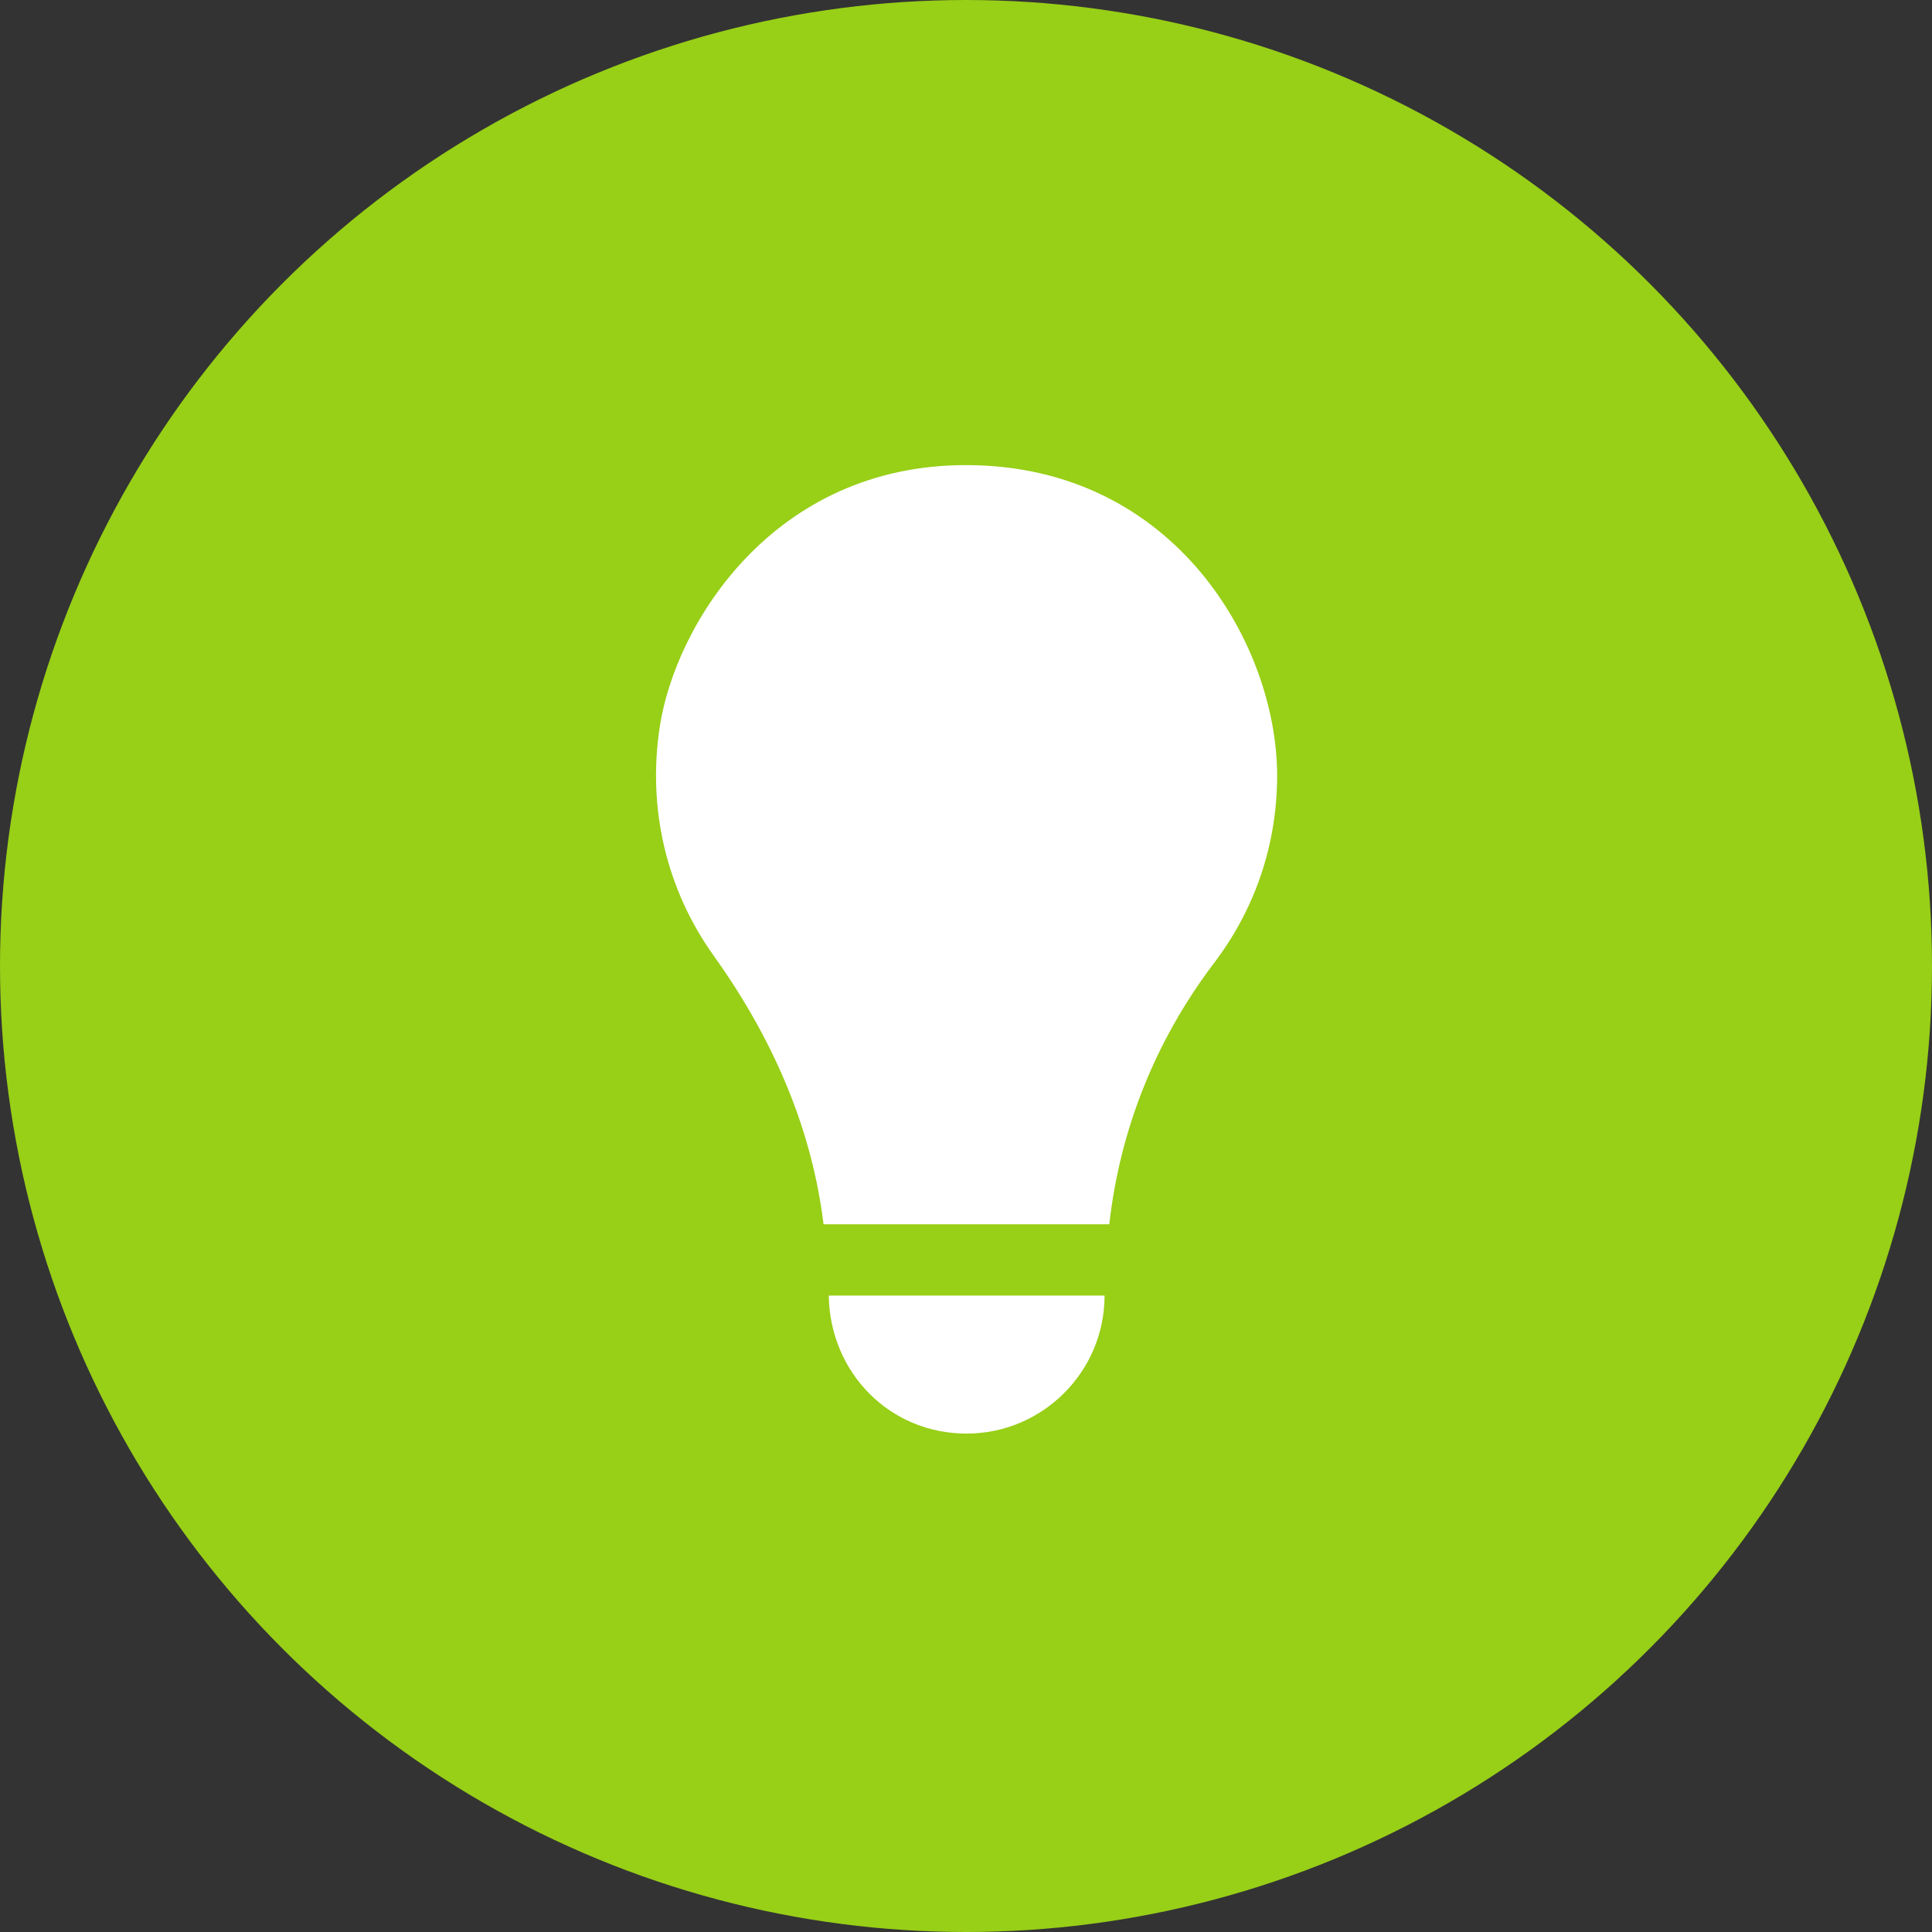
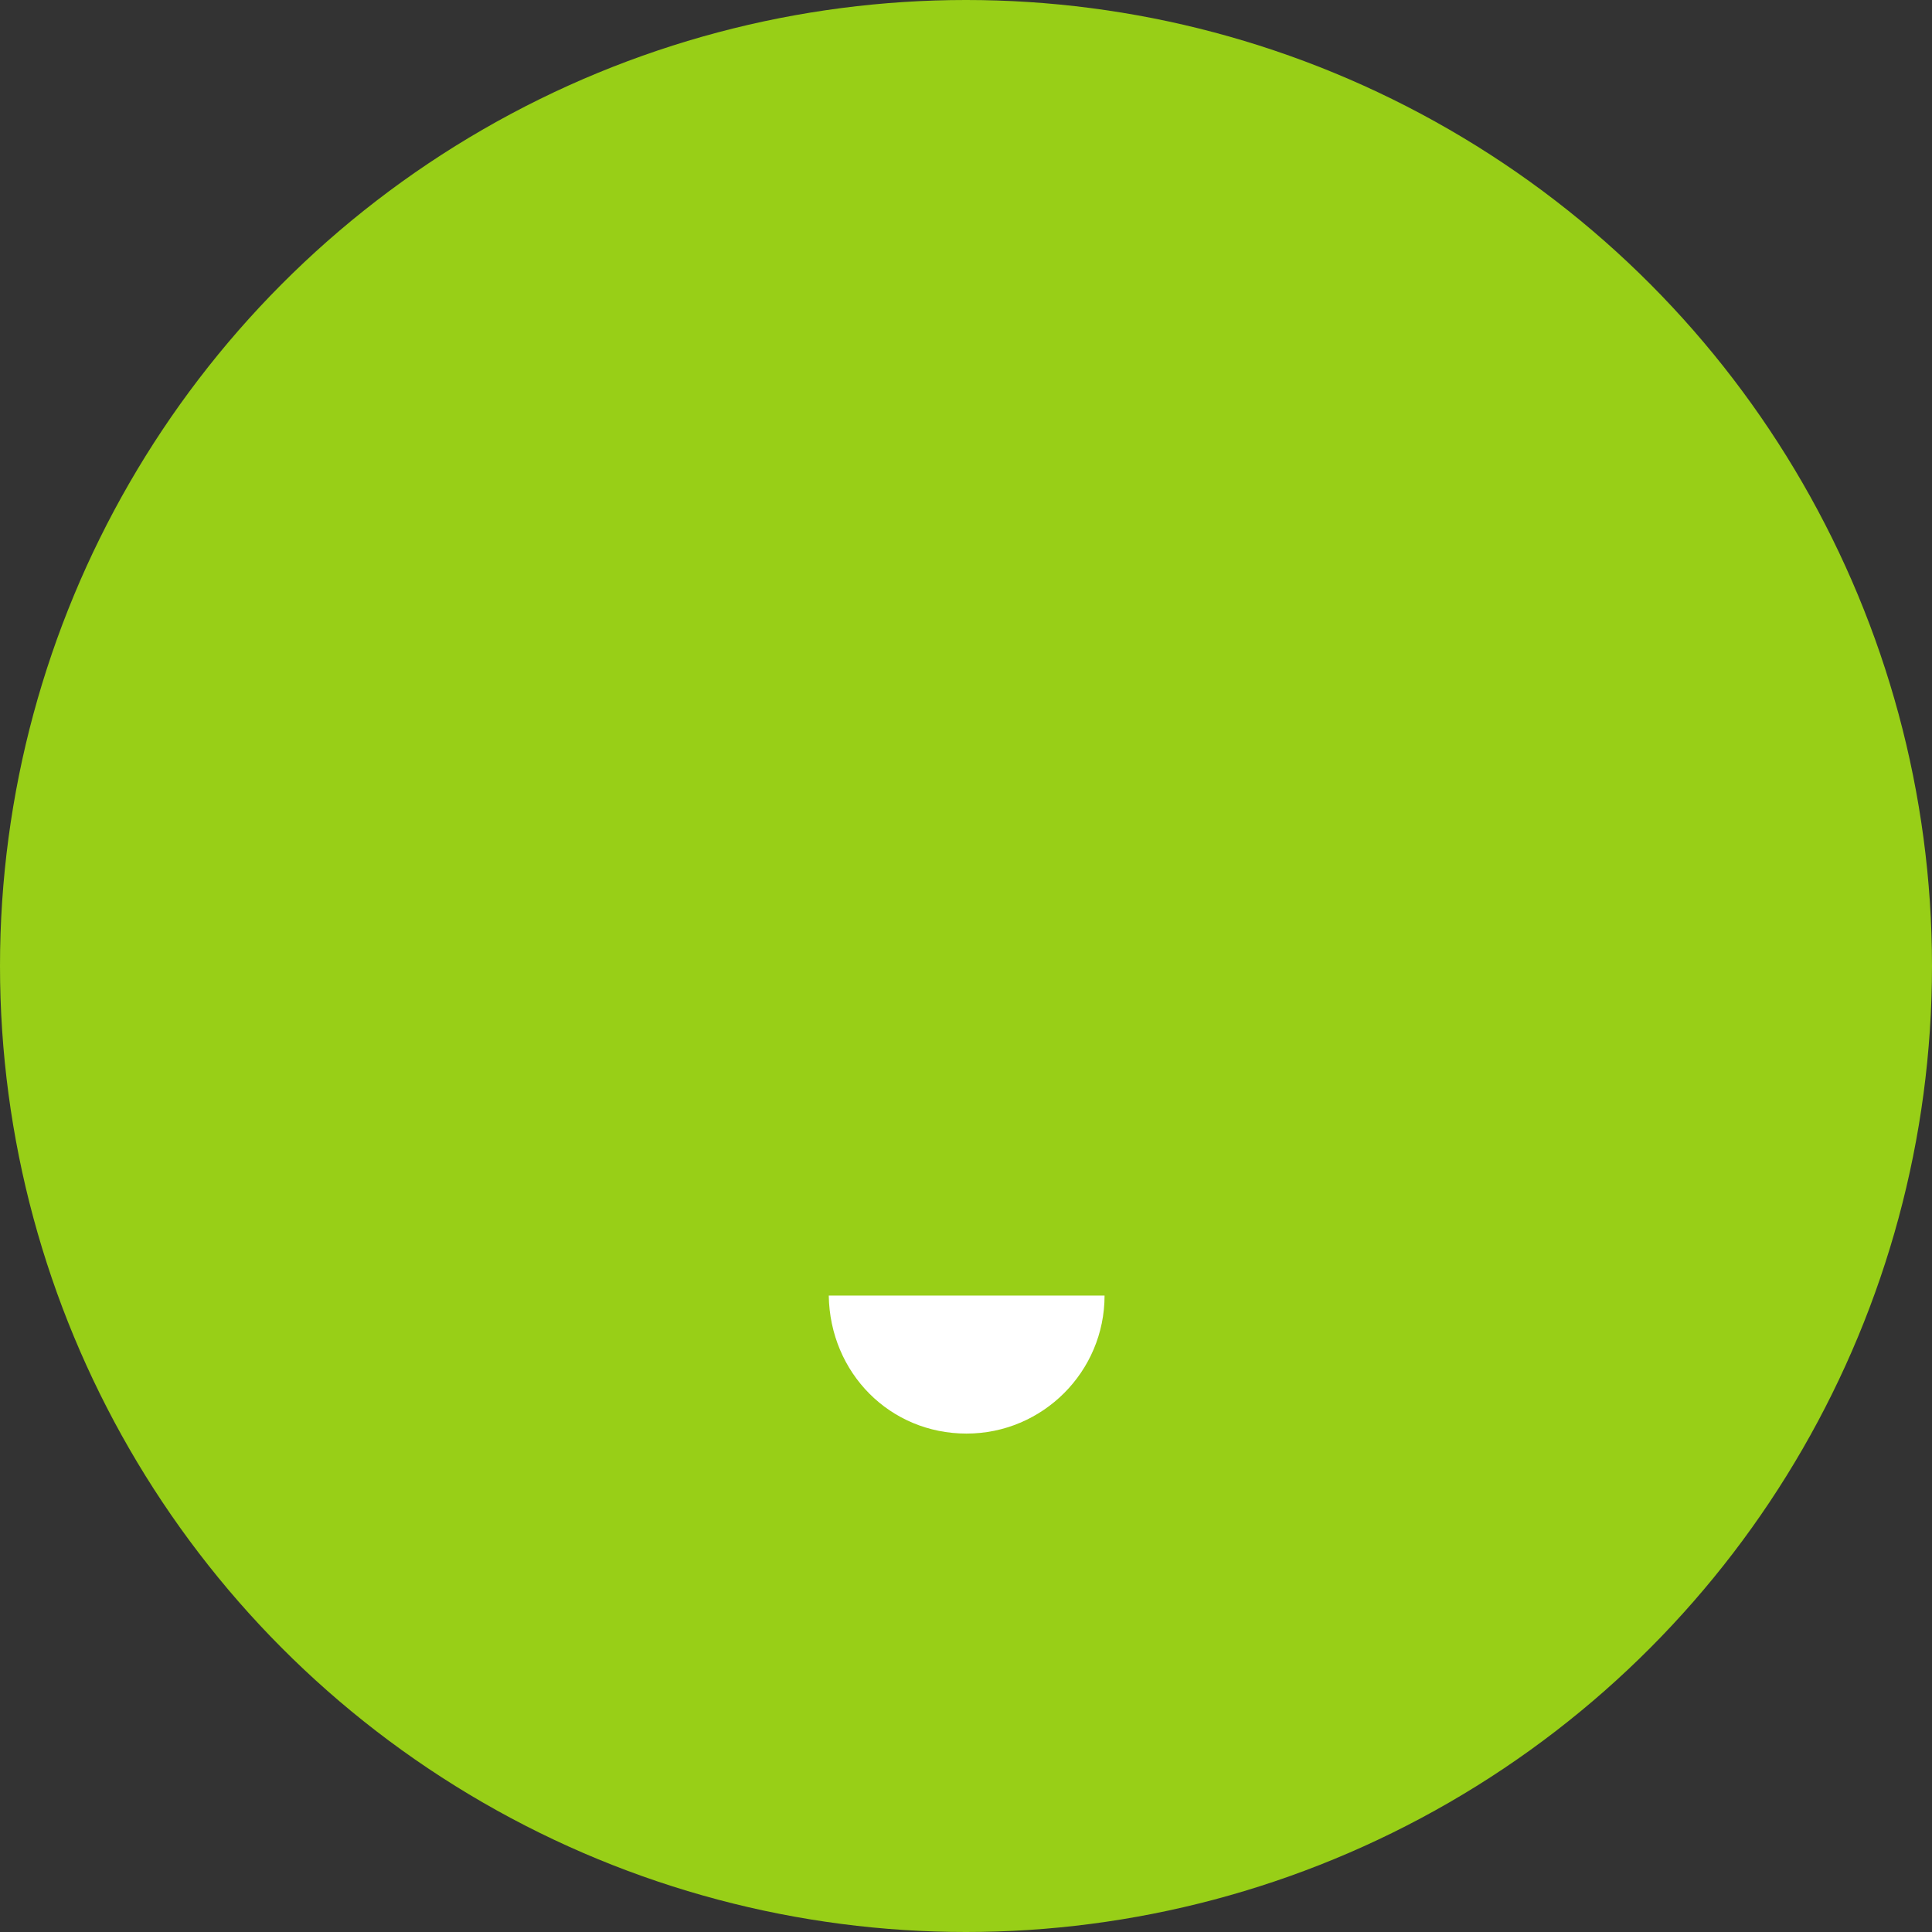
<svg xmlns="http://www.w3.org/2000/svg" width="54" height="54" viewBox="0 0 54 54" fill="none">
  <rect x="0" y="0" width="54" height="54" fill="#333333" stroke="none" />
  <circle cx="27" cy="27" r="27" fill="#98CF17" />
  <path d="M27.015 40.069C29.143 40.069 30.873 38.339 30.873 36.211H23.164C23.199 38.379 24.875 40.069 27.015 40.069Z" fill="white" />
-   <path d="M27.016 13C21.616 12.99 18.881 17.442 18.441 20.31C18.09 22.59 18.625 24.864 19.948 26.712C21.709 29.173 22.71 31.691 23.018 34.218H31.005C31.298 31.613 32.269 29.109 33.94 26.908C35.089 25.392 35.696 23.585 35.696 21.679C35.696 18.038 32.852 13.011 27.016 13Z" fill="white" />
</svg>